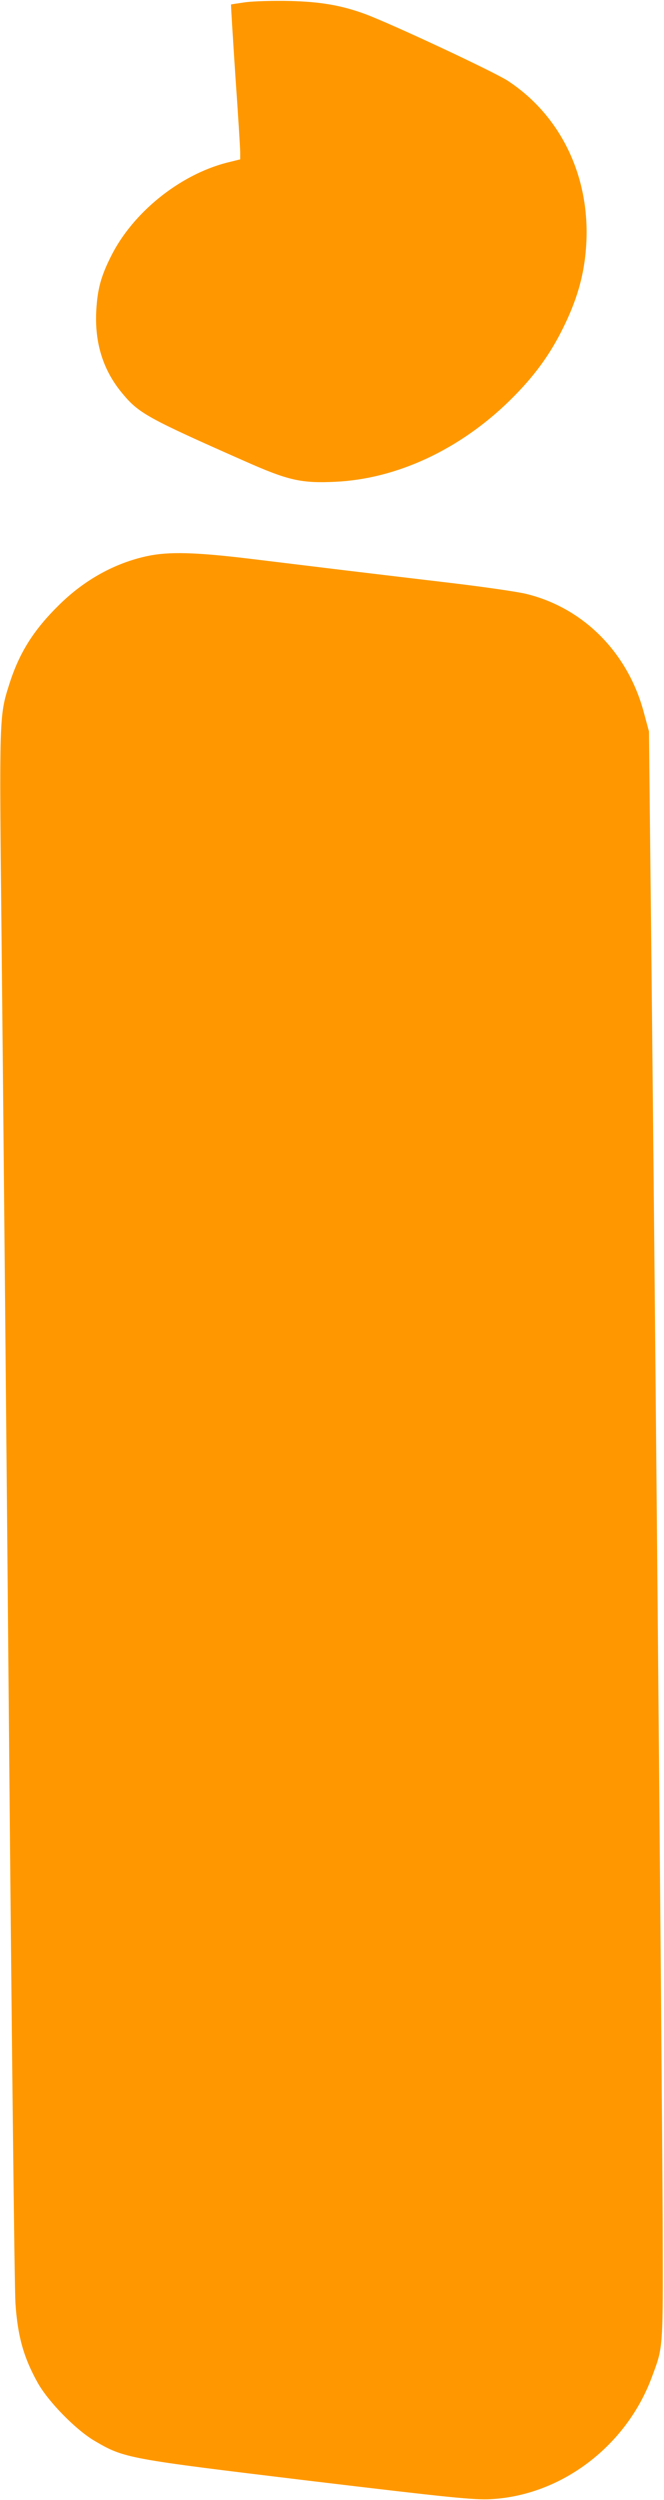
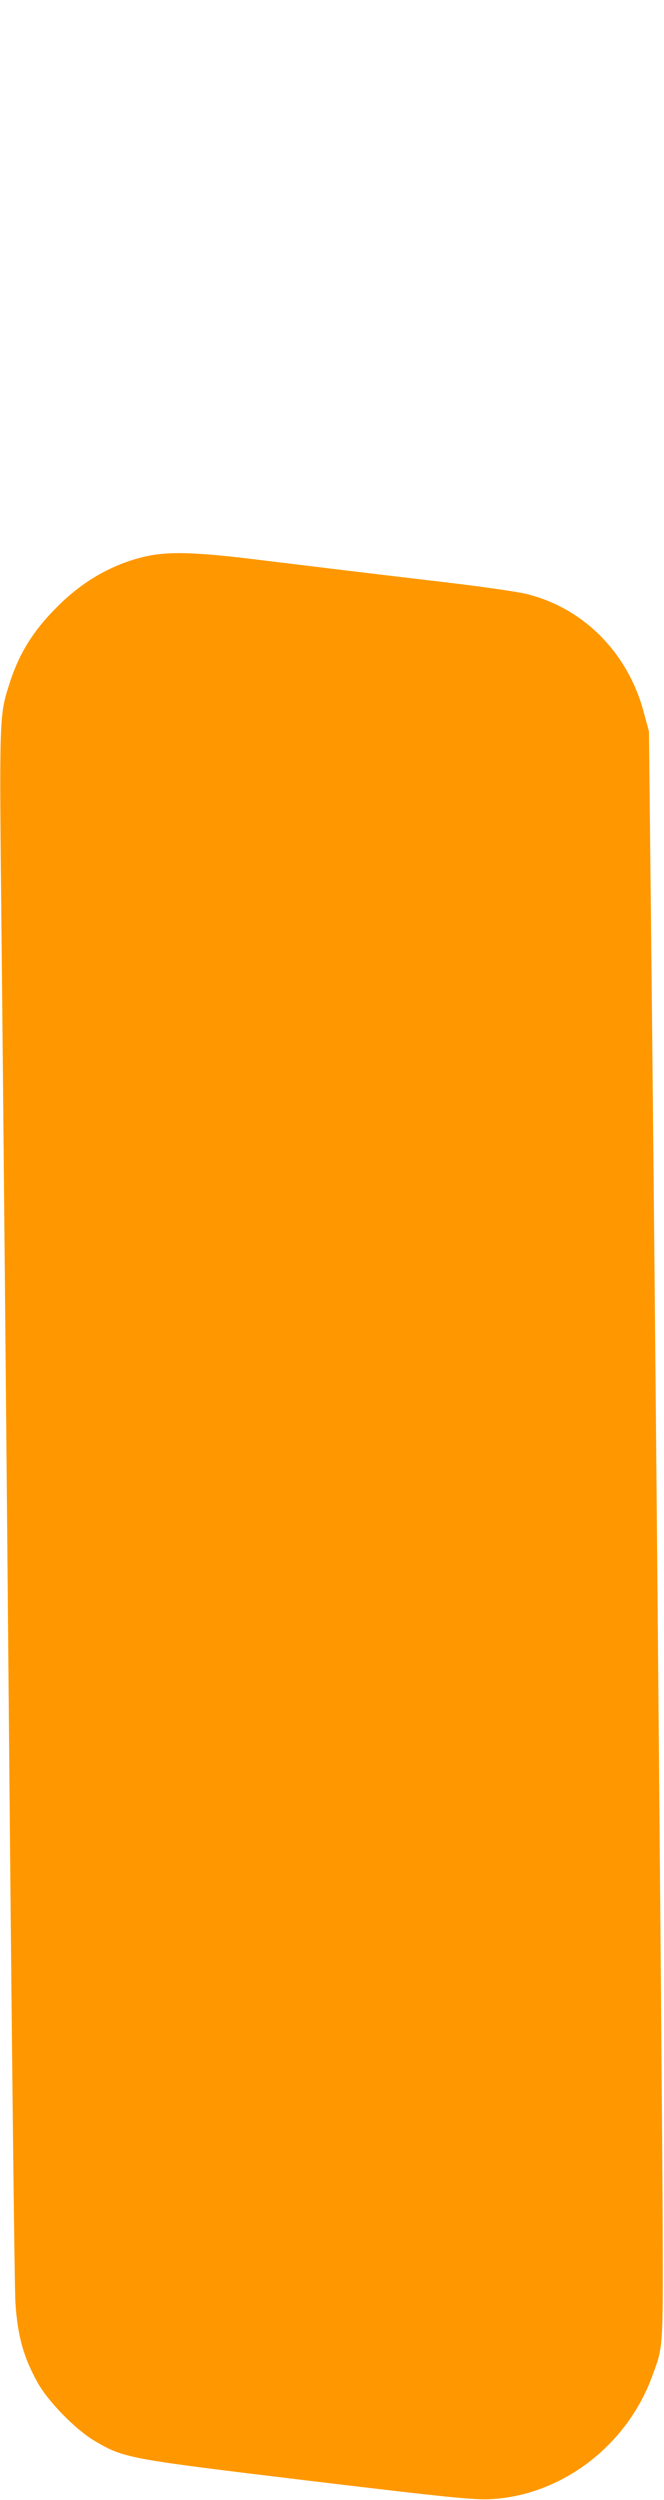
<svg xmlns="http://www.w3.org/2000/svg" version="1.0" width="340pt" height="1280pt" viewBox="0 0 340 1280" preserveAspectRatio="xMidYMid meet">
  <g transform="translate(0,1280) scale(0.1,-0.1)" fill="#ff9800" stroke="none">
-     <path d="M1260 12789 c-41 -6 -76 -11 -77 -12 -1 -2 9 -164 22 -362 14 -198 25 -376 25 -395 l0 -36 -69 -17 c-243 -63 -483 -257 -594 -482 -50 -100 -68 -166 -74 -275 -9 -166 35 -307 134 -425 84 -101 126 -125 628 -347 219 -97 285 -113 459 -105 316 14 639 164 897 417 123 121 205 233 274 374 66 134 102 254 114 387 34 361 -117 691 -400 876 -73 47 -590 289 -729 341 -120 44 -226 63 -385 67 -82 2 -184 -1 -225 -6z" />
    <path d="M755 9953 c-165 -35 -321 -121 -450 -248 -133 -130 -207 -248 -258 -410 -51 -161 -51 -159 -39 -1295 6 -580 23 -2358 37 -3950 14 -1592 29 -2961 34 -3041 11 -170 42 -280 114 -409 54 -97 196 -242 292 -298 152 -89 165 -91 1091 -203 726 -87 852 -100 939 -95 361 20 694 273 824 628 58 157 56 131 54 808 -2 599 -44 5303 -62 6865 l-8 750 -26 96 c-81 306 -308 536 -602 608 -44 11 -217 36 -385 56 -168 20 -413 49 -545 65 -132 16 -354 43 -493 60 -275 33 -409 36 -517 13z" />
  </g>
</svg>